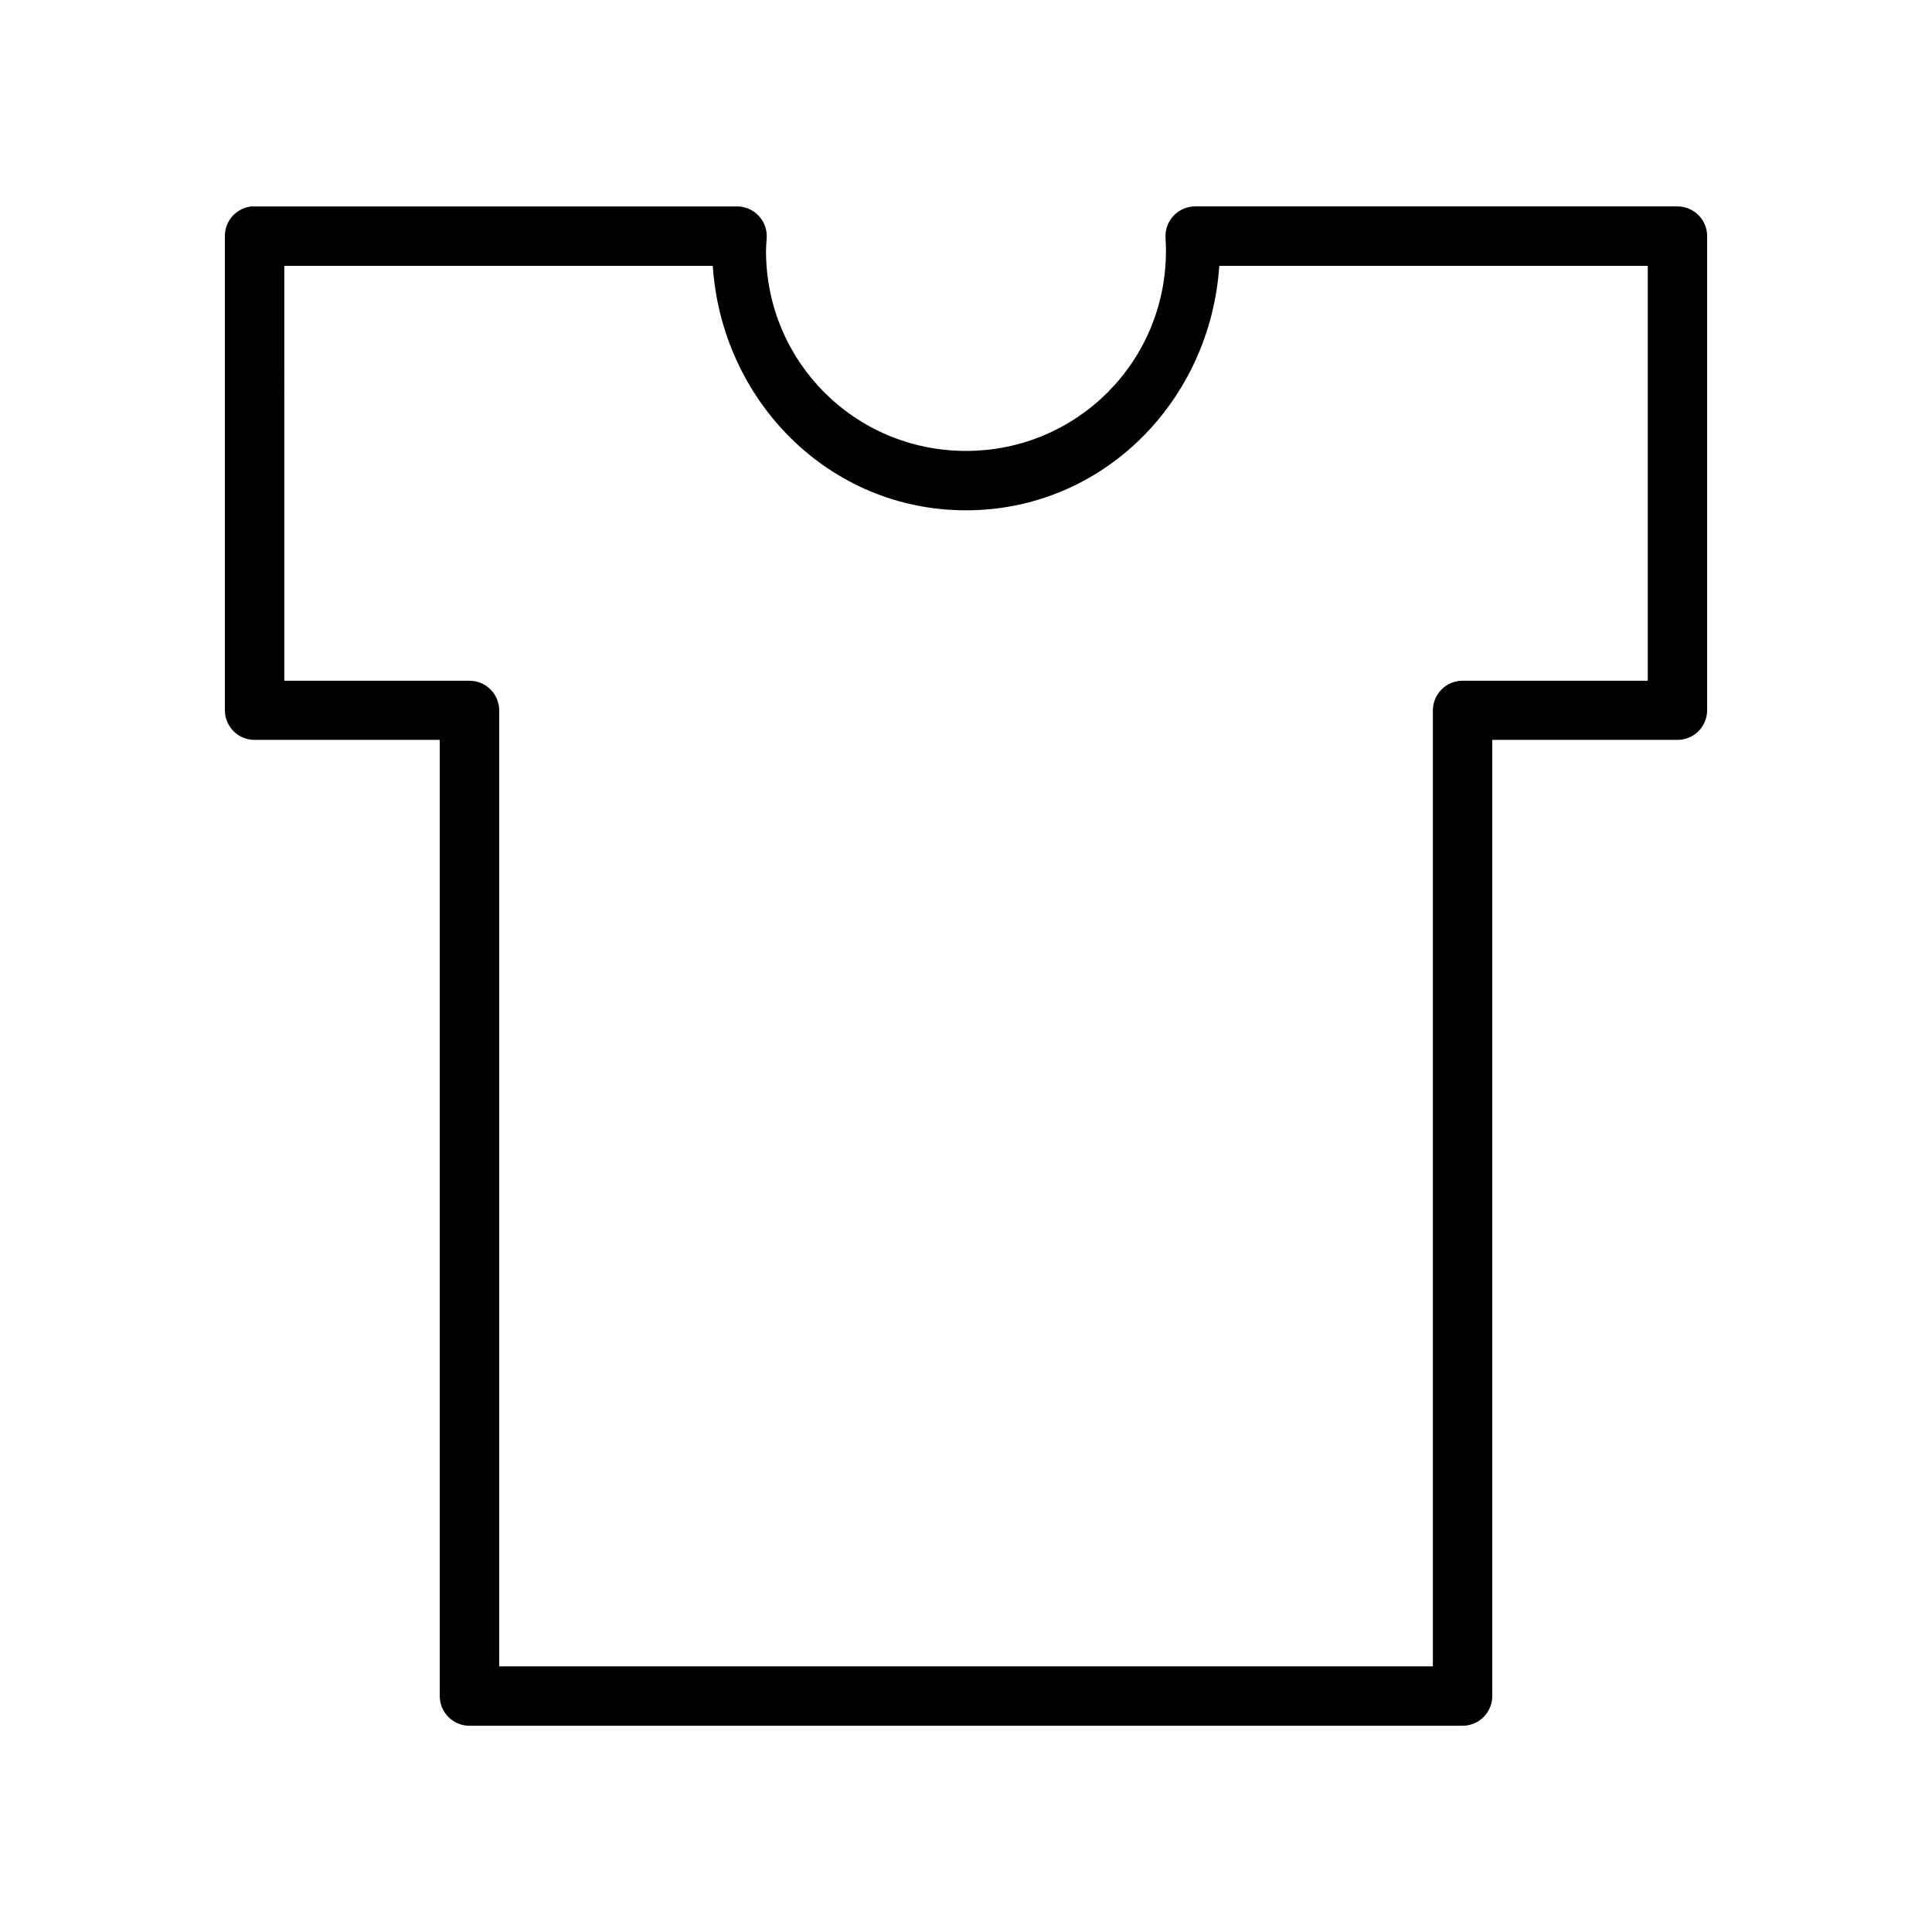
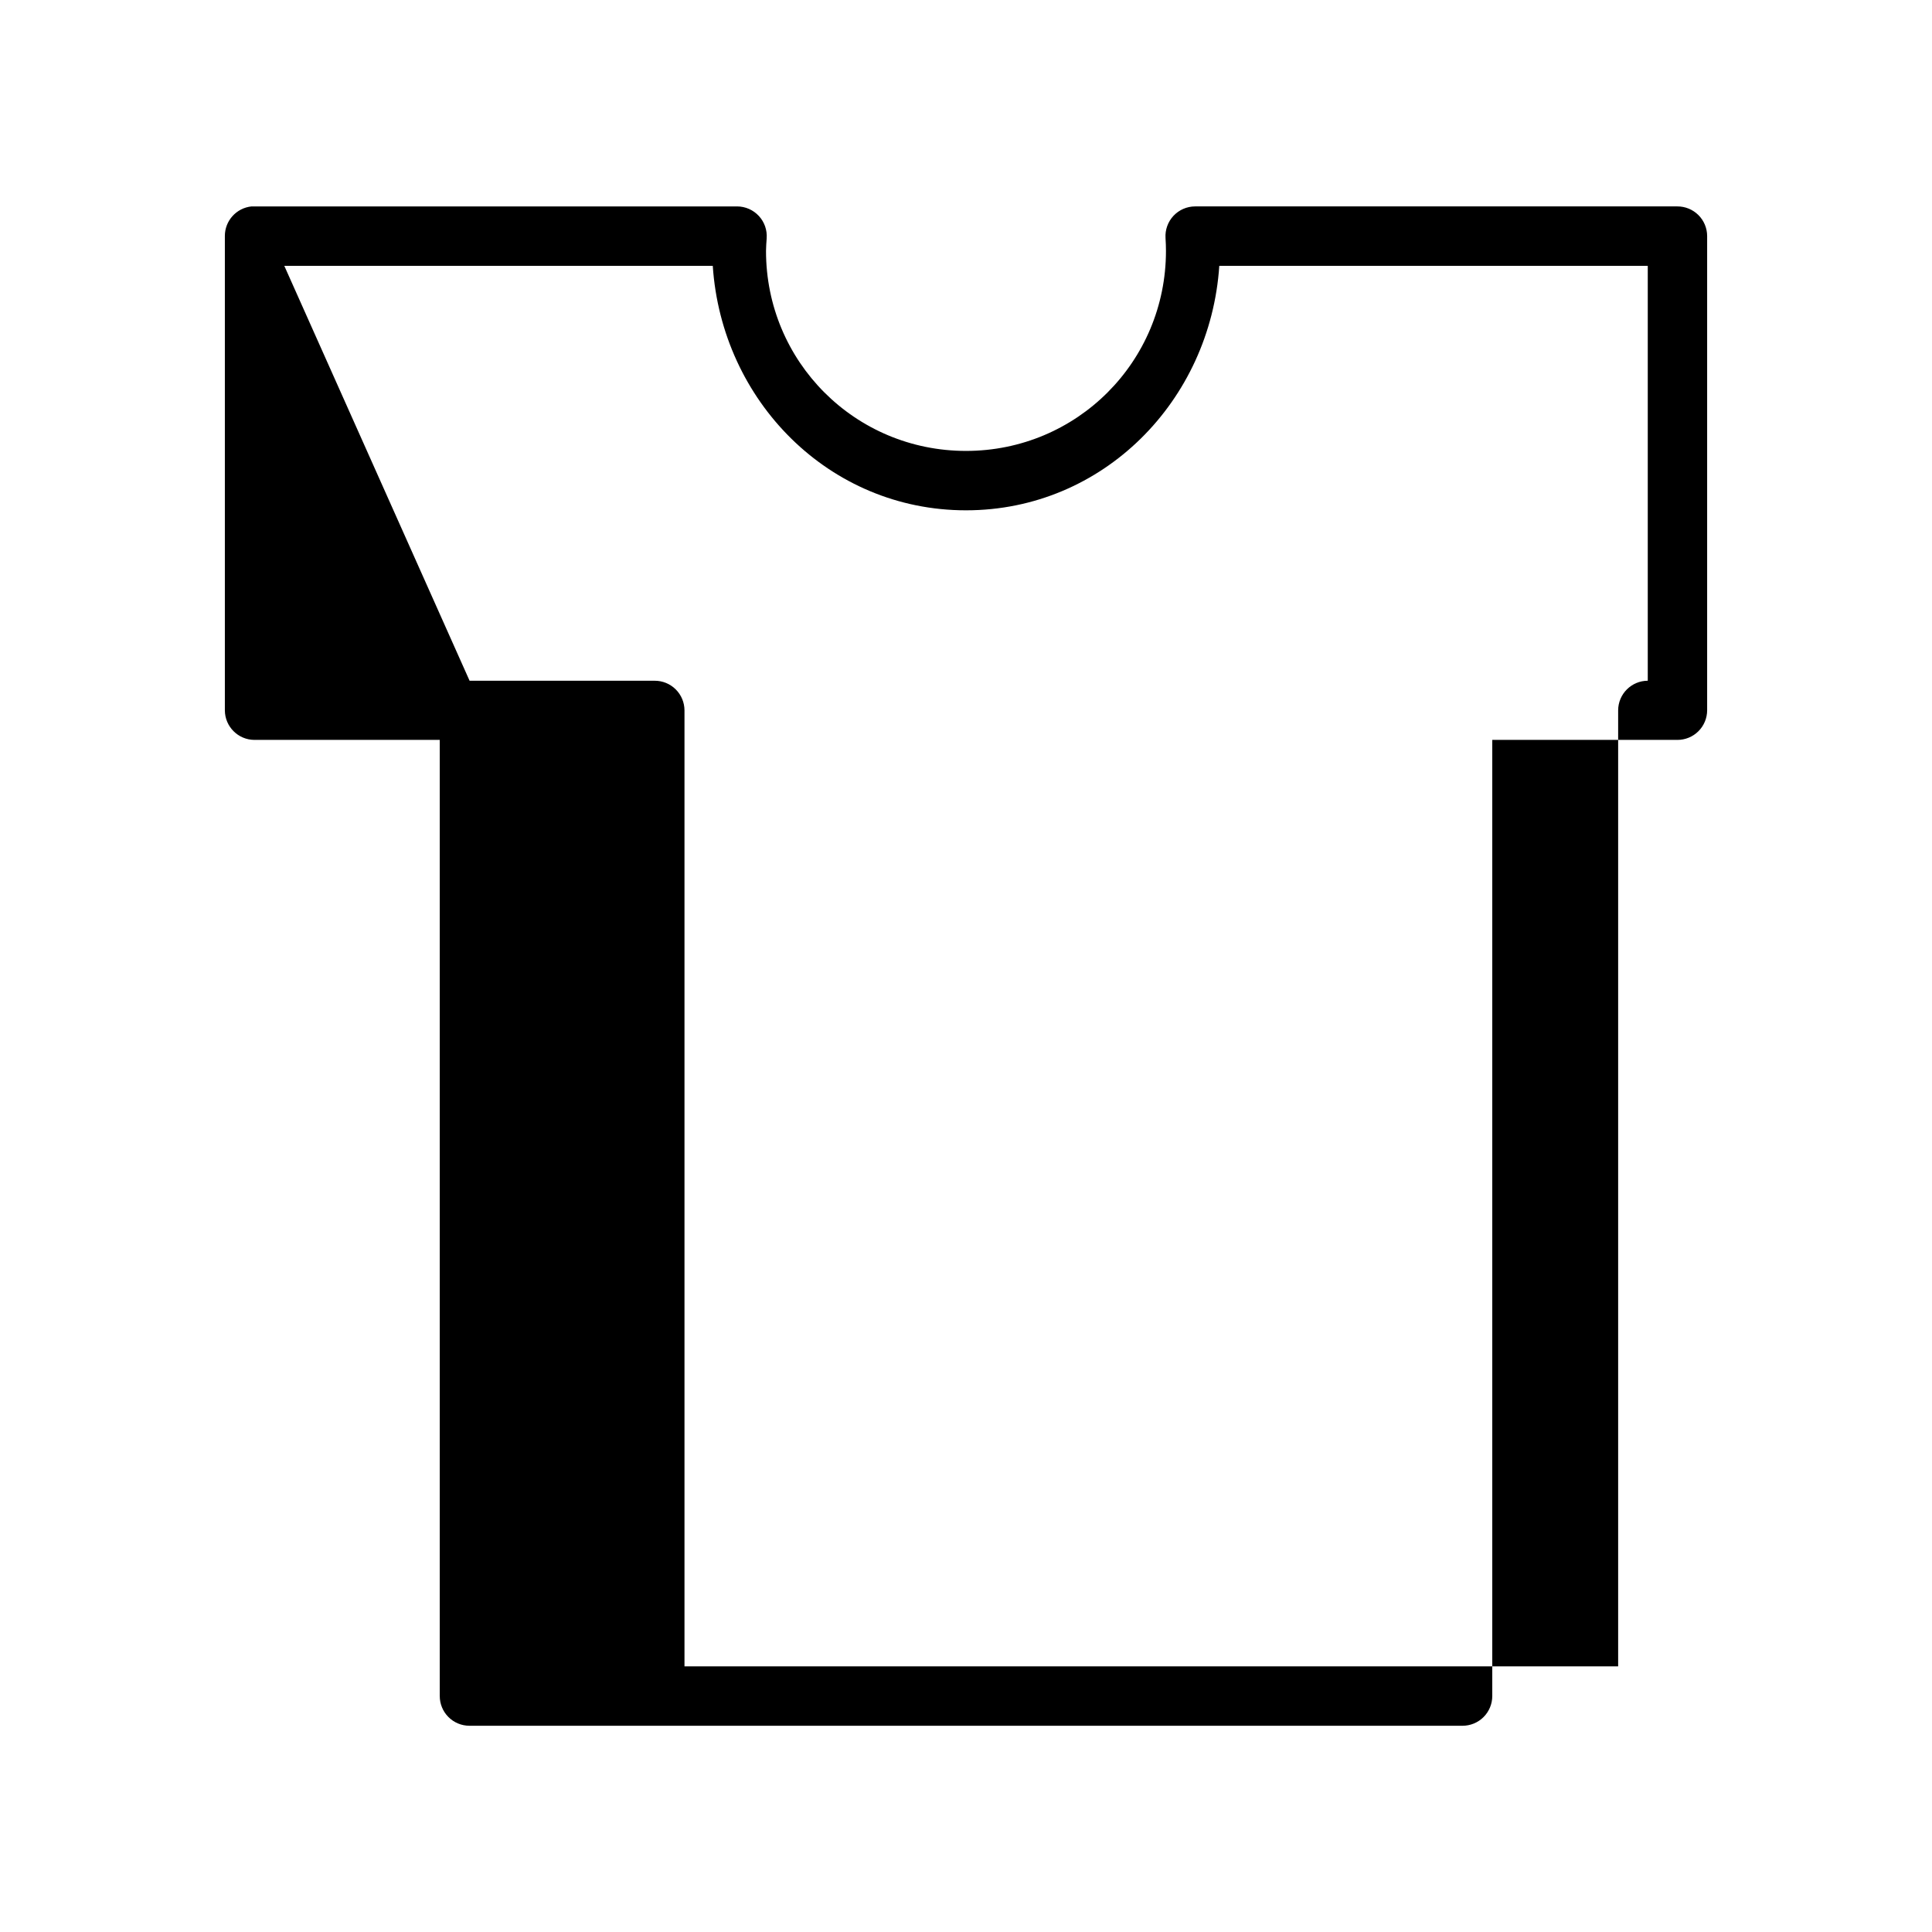
<svg xmlns="http://www.w3.org/2000/svg" fill="#000000" width="800px" height="800px" version="1.1" viewBox="144 144 512 512">
-   <path d="m210.68 198.7c-4.031 0.406-7.098 3.797-7.09 7.848v125.69c0.016 4.328 3.519 7.828 7.844 7.844h49.102v253.36h0.004c-0.008 2.086 0.812 4.094 2.285 5.574 1.469 1.484 3.469 2.32 5.559 2.328h263.18-0.004c2.102 0.008 4.113-0.82 5.598-2.305s2.316-3.5 2.309-5.598v-253.36h49.047-0.004c2.09 0.008 4.094-0.812 5.578-2.285 1.48-1.469 2.316-3.469 2.324-5.559v-125.69c-0.008-2.09-0.844-4.09-2.324-5.562-1.484-1.469-3.488-2.293-5.578-2.285h-127.79c-2.172 0.004-4.246 0.906-5.731 2.488-1.484 1.586-2.25 3.715-2.113 5.883 0.078 1.141 0.113 2.289 0.117 3.43-0.004 29.367-23.629 52.996-52.996 52.996-29.371 0-52.996-23.625-52.996-52.996 0.023-1.105 0.082-2.215 0.176-3.312l-0.004-0.004c0.172-2.188-0.578-4.344-2.07-5.953-1.488-1.613-3.582-2.527-5.773-2.531h-127.9c-0.25-0.012-0.504-0.012-0.754 0zm8.66 15.746h113.55c2.371 35.758 30.777 64.793 67.117 64.793 36.336-0.004 64.746-29.039 67.117-64.793h113.55v109.95h-49.102l-0.004 0.004c-4.324 0.016-7.828 3.519-7.844 7.844v253.36l-247.43 0.004v-253.36c-0.008-2.09-0.844-4.09-2.328-5.559-1.48-1.473-3.484-2.293-5.574-2.285h-49.047z" />
+   <path d="m210.68 198.7c-4.031 0.406-7.098 3.797-7.09 7.848v125.69c0.016 4.328 3.519 7.828 7.844 7.844h49.102v253.36h0.004c-0.008 2.086 0.812 4.094 2.285 5.574 1.469 1.484 3.469 2.32 5.559 2.328h263.18-0.004c2.102 0.008 4.113-0.82 5.598-2.305s2.316-3.5 2.309-5.598v-253.36h49.047-0.004c2.09 0.008 4.094-0.812 5.578-2.285 1.48-1.469 2.316-3.469 2.324-5.559v-125.69c-0.008-2.09-0.844-4.09-2.324-5.562-1.484-1.469-3.488-2.293-5.578-2.285h-127.79c-2.172 0.004-4.246 0.906-5.731 2.488-1.484 1.586-2.25 3.715-2.113 5.883 0.078 1.141 0.113 2.289 0.117 3.43-0.004 29.367-23.629 52.996-52.996 52.996-29.371 0-52.996-23.625-52.996-52.996 0.023-1.105 0.082-2.215 0.176-3.312l-0.004-0.004c0.172-2.188-0.578-4.344-2.07-5.953-1.488-1.613-3.582-2.527-5.773-2.531h-127.9c-0.25-0.012-0.504-0.012-0.754 0zm8.66 15.746h113.55c2.371 35.758 30.777 64.793 67.117 64.793 36.336-0.004 64.746-29.039 67.117-64.793h113.55v109.95l-0.004 0.004c-4.324 0.016-7.828 3.519-7.844 7.844v253.36l-247.43 0.004v-253.36c-0.008-2.09-0.844-4.09-2.328-5.559-1.48-1.473-3.484-2.293-5.574-2.285h-49.047z" />
</svg>